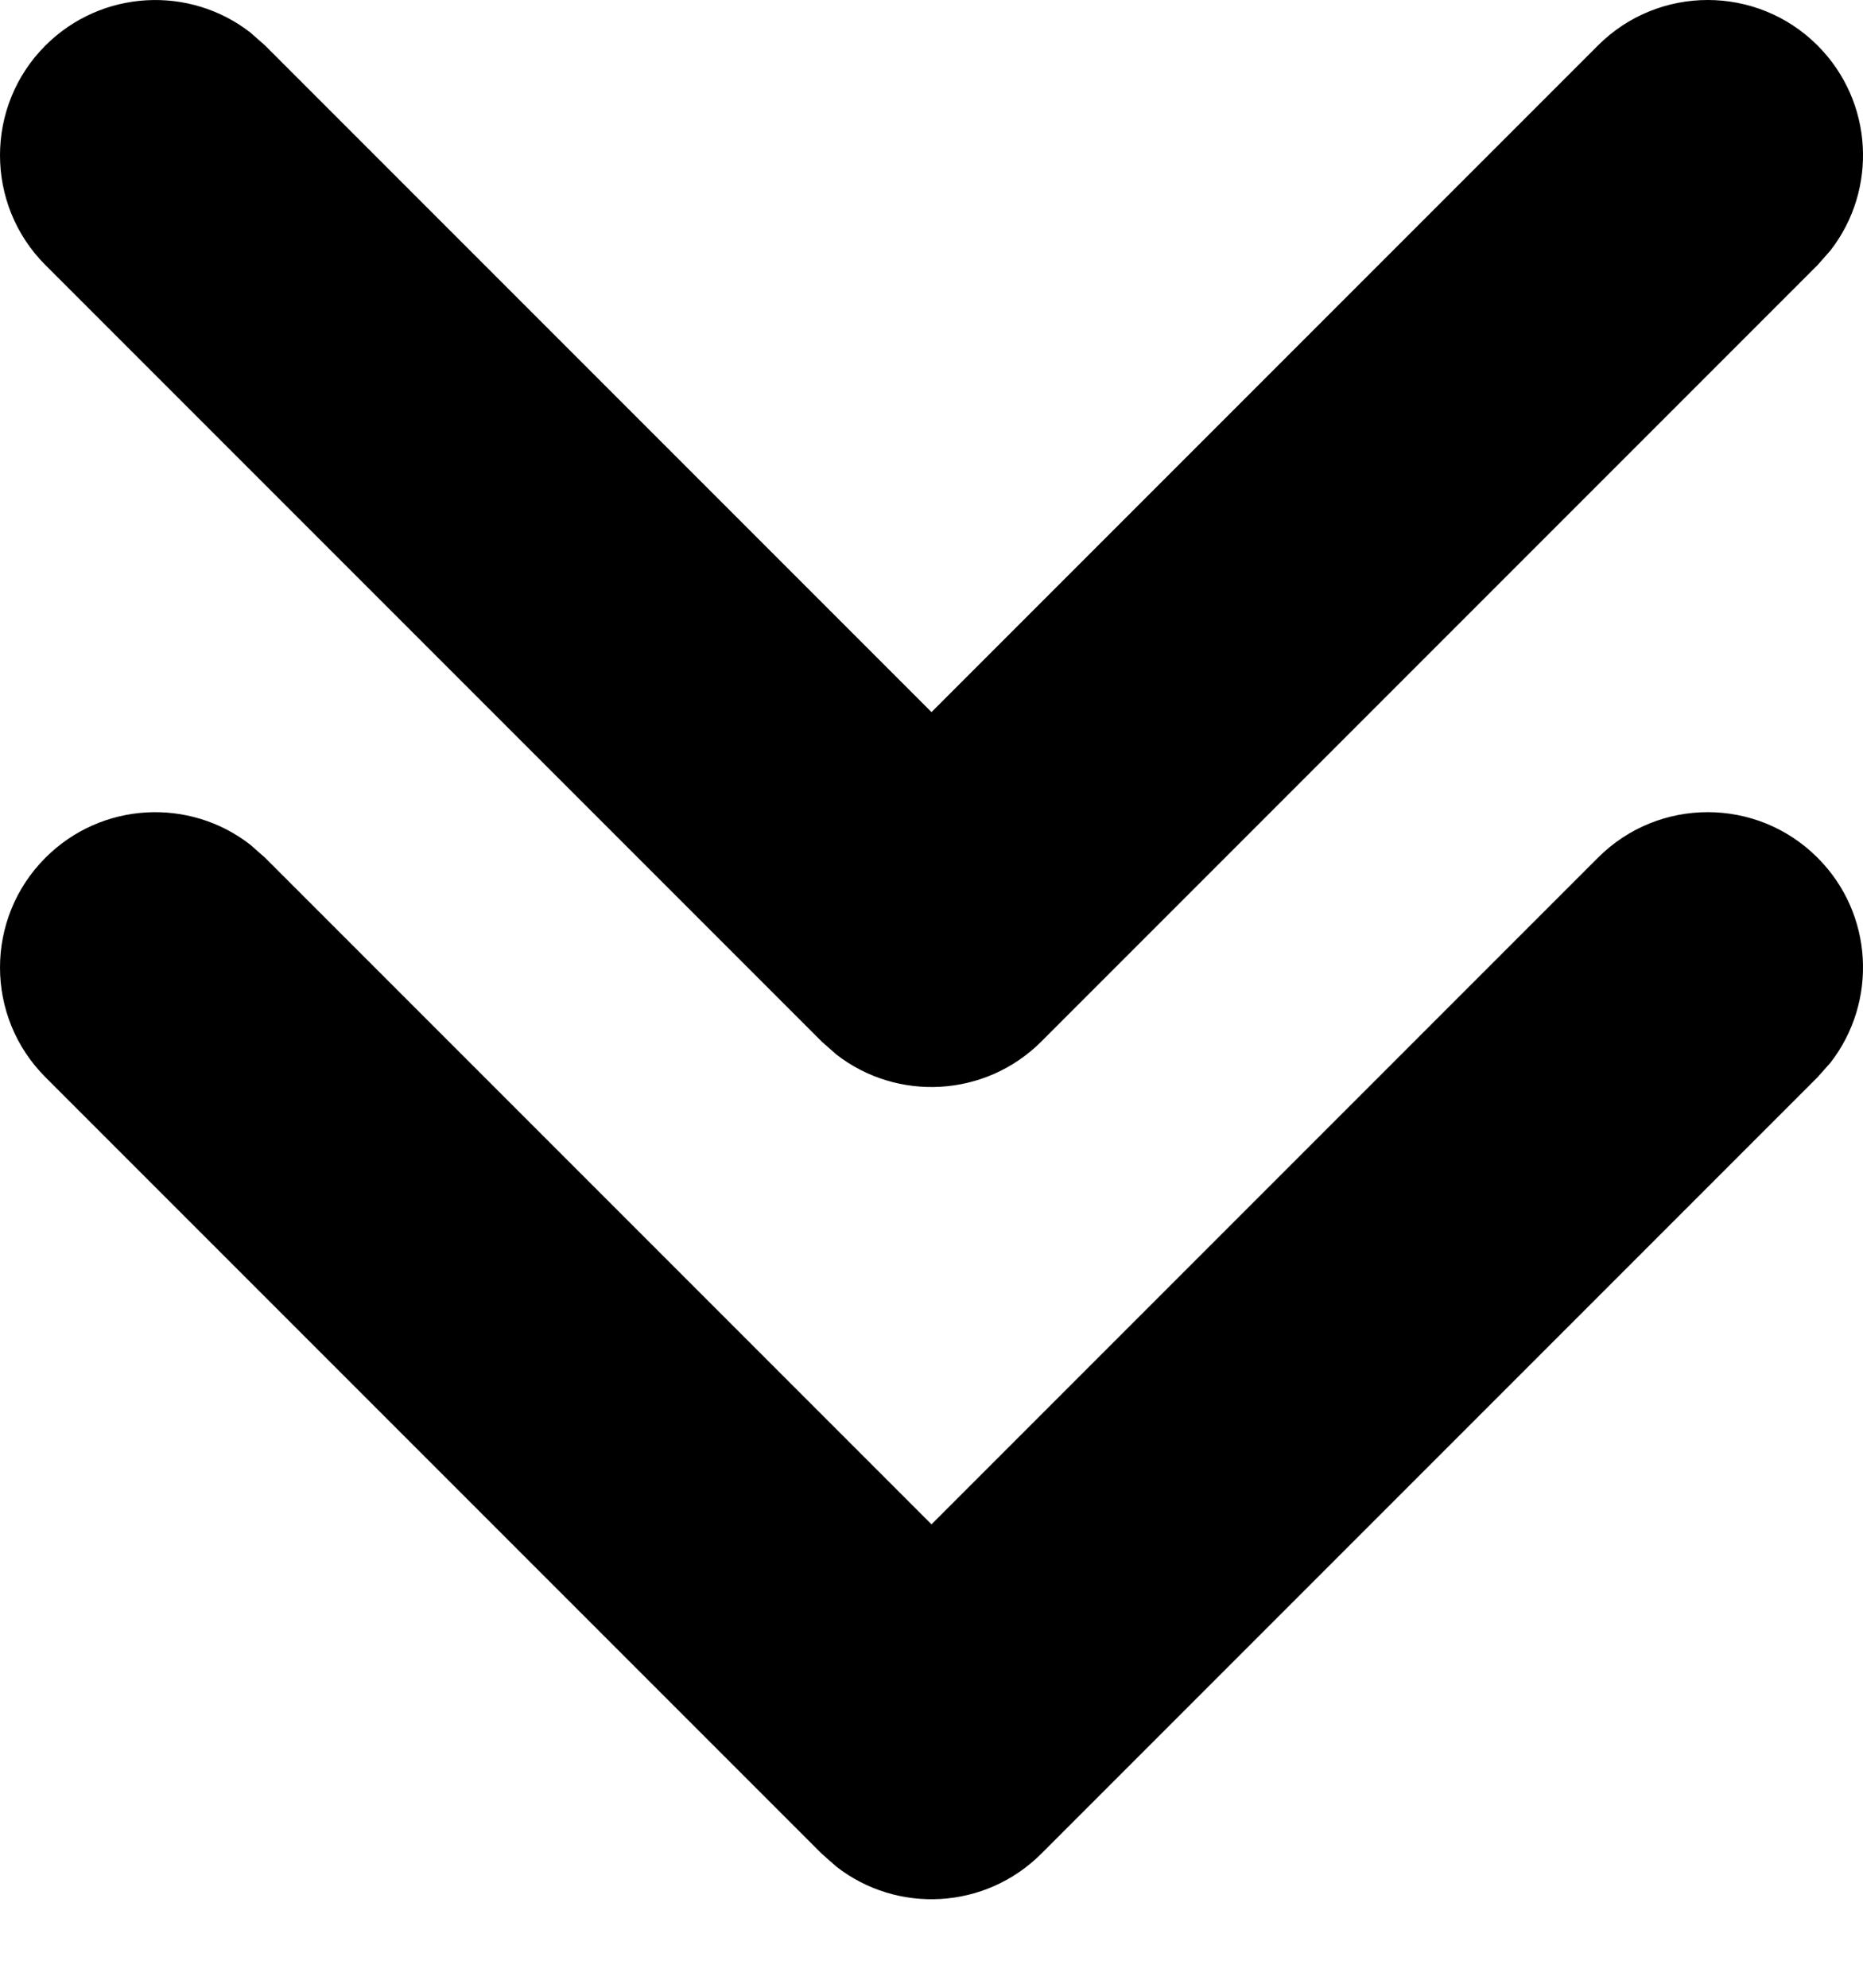
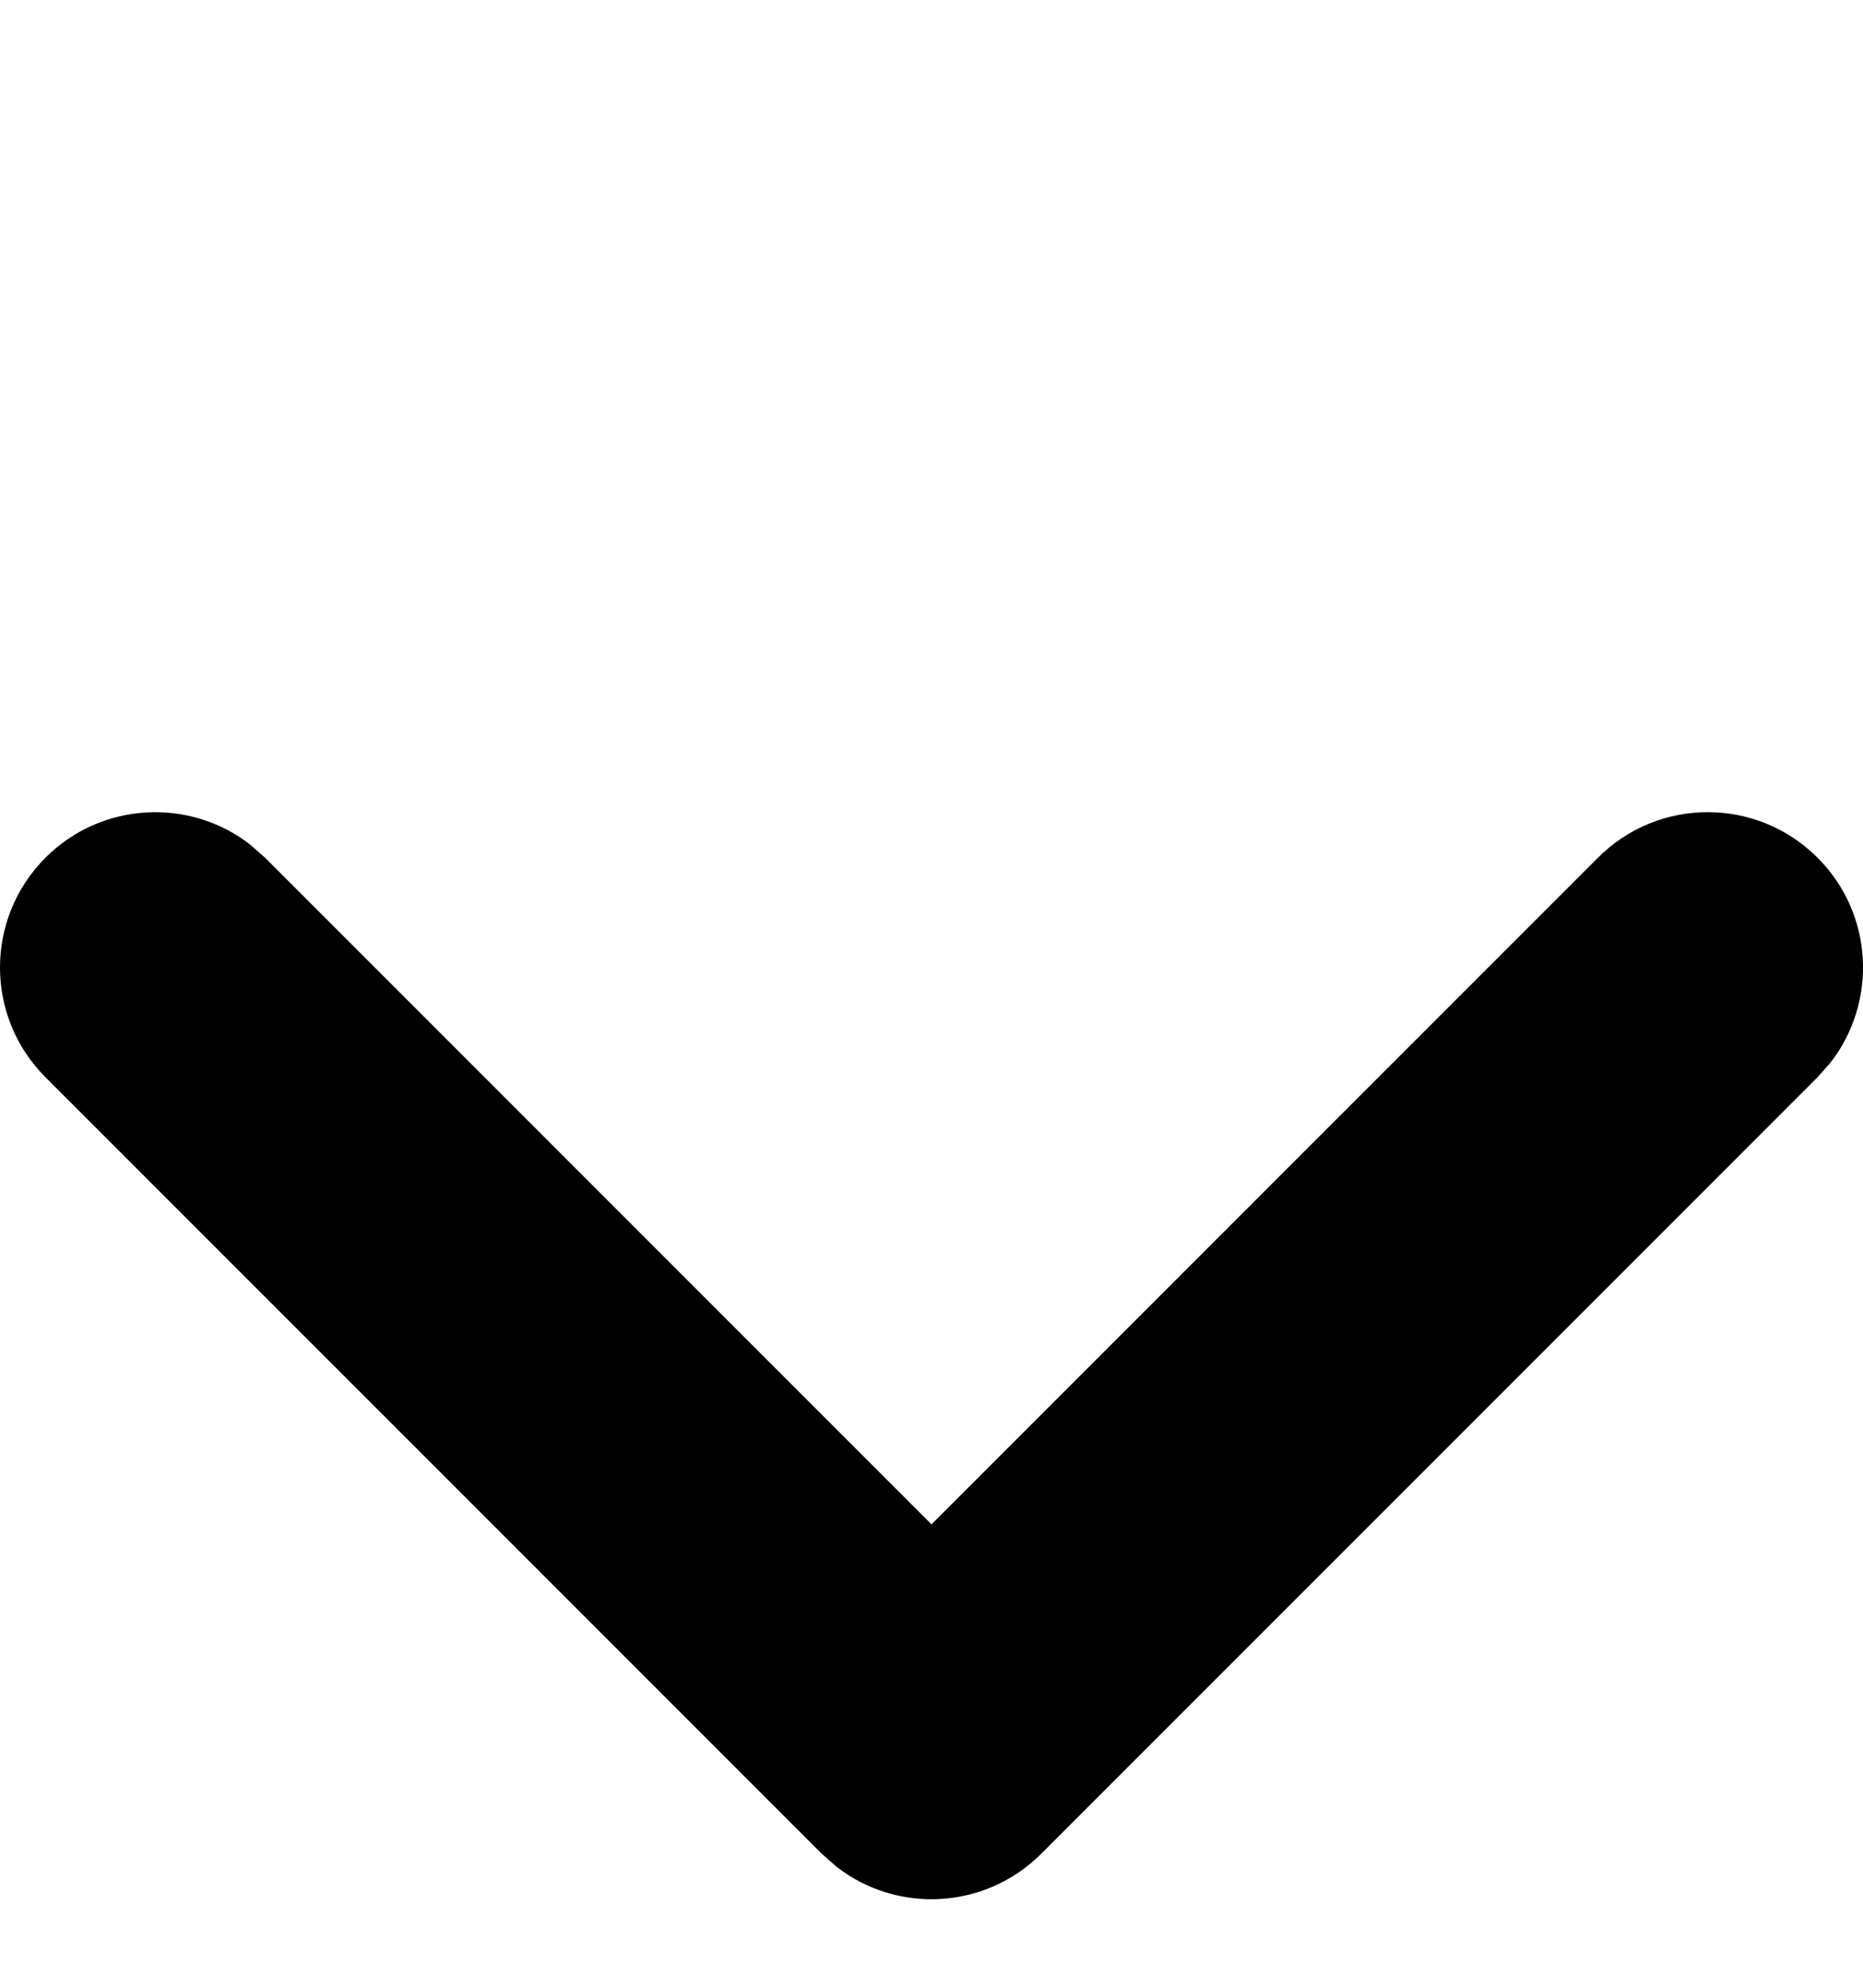
<svg xmlns="http://www.w3.org/2000/svg" width="15" height="16" viewBox="0 0 15 16" fill="none">
-   <path fill-rule="evenodd" clip-rule="evenodd" d="M0.366 0.366C0.817 -0.084 1.526 -0.119 2.016 0.262L2.134 0.366L7.5 5.732L12.866 0.366C13.354 -0.122 14.146 -0.122 14.634 0.366C15.085 0.817 15.119 1.526 14.738 2.016L14.634 2.134L8.384 8.384C7.933 8.834 7.224 8.869 6.734 8.488L6.616 8.384L0.366 2.134C-0.122 1.646 -0.122 0.854 0.366 0.366Z" fill="black" />
  <path fill-rule="evenodd" clip-rule="evenodd" d="M0.366 6.904C0.817 6.453 1.526 6.418 2.016 6.8L2.134 6.904L7.5 12.27L12.866 6.904C13.354 6.415 14.146 6.415 14.634 6.904C15.085 7.354 15.119 8.063 14.738 8.554L14.634 8.671L8.384 14.921C7.933 15.372 7.224 15.407 6.734 15.025L6.616 14.921L0.366 8.671C-0.122 8.183 -0.122 7.392 0.366 6.904Z" fill="black" />
</svg>